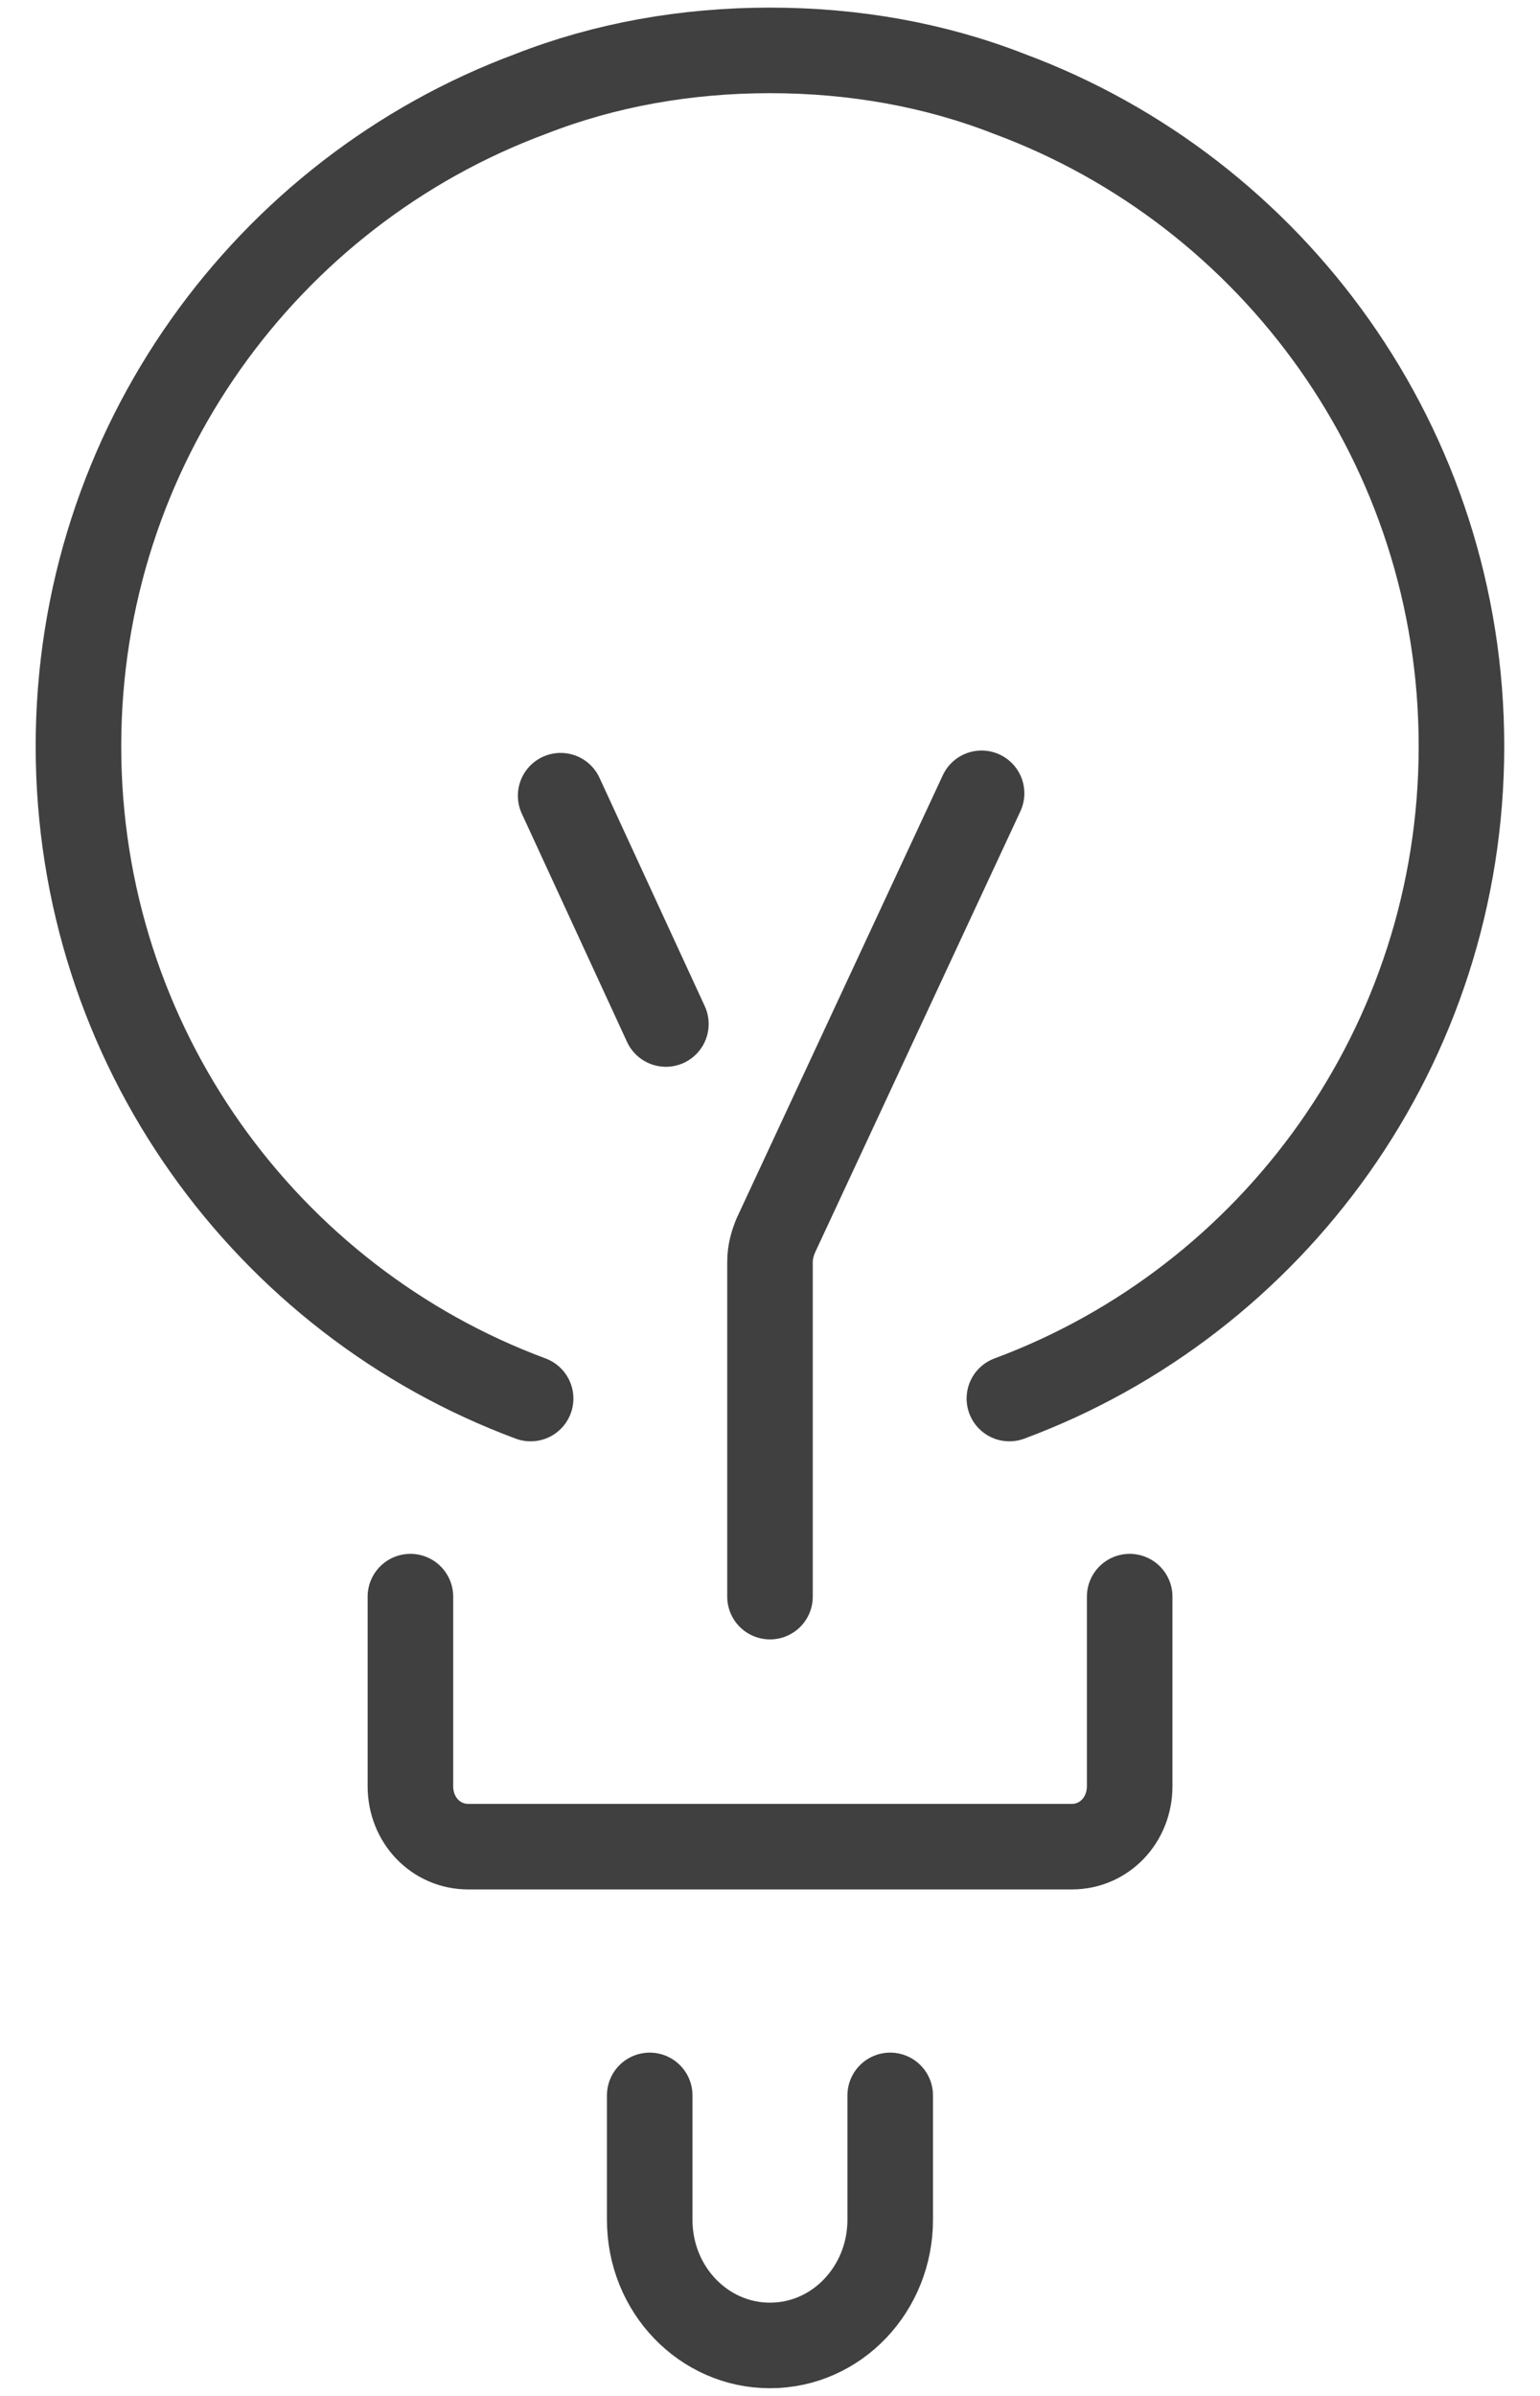
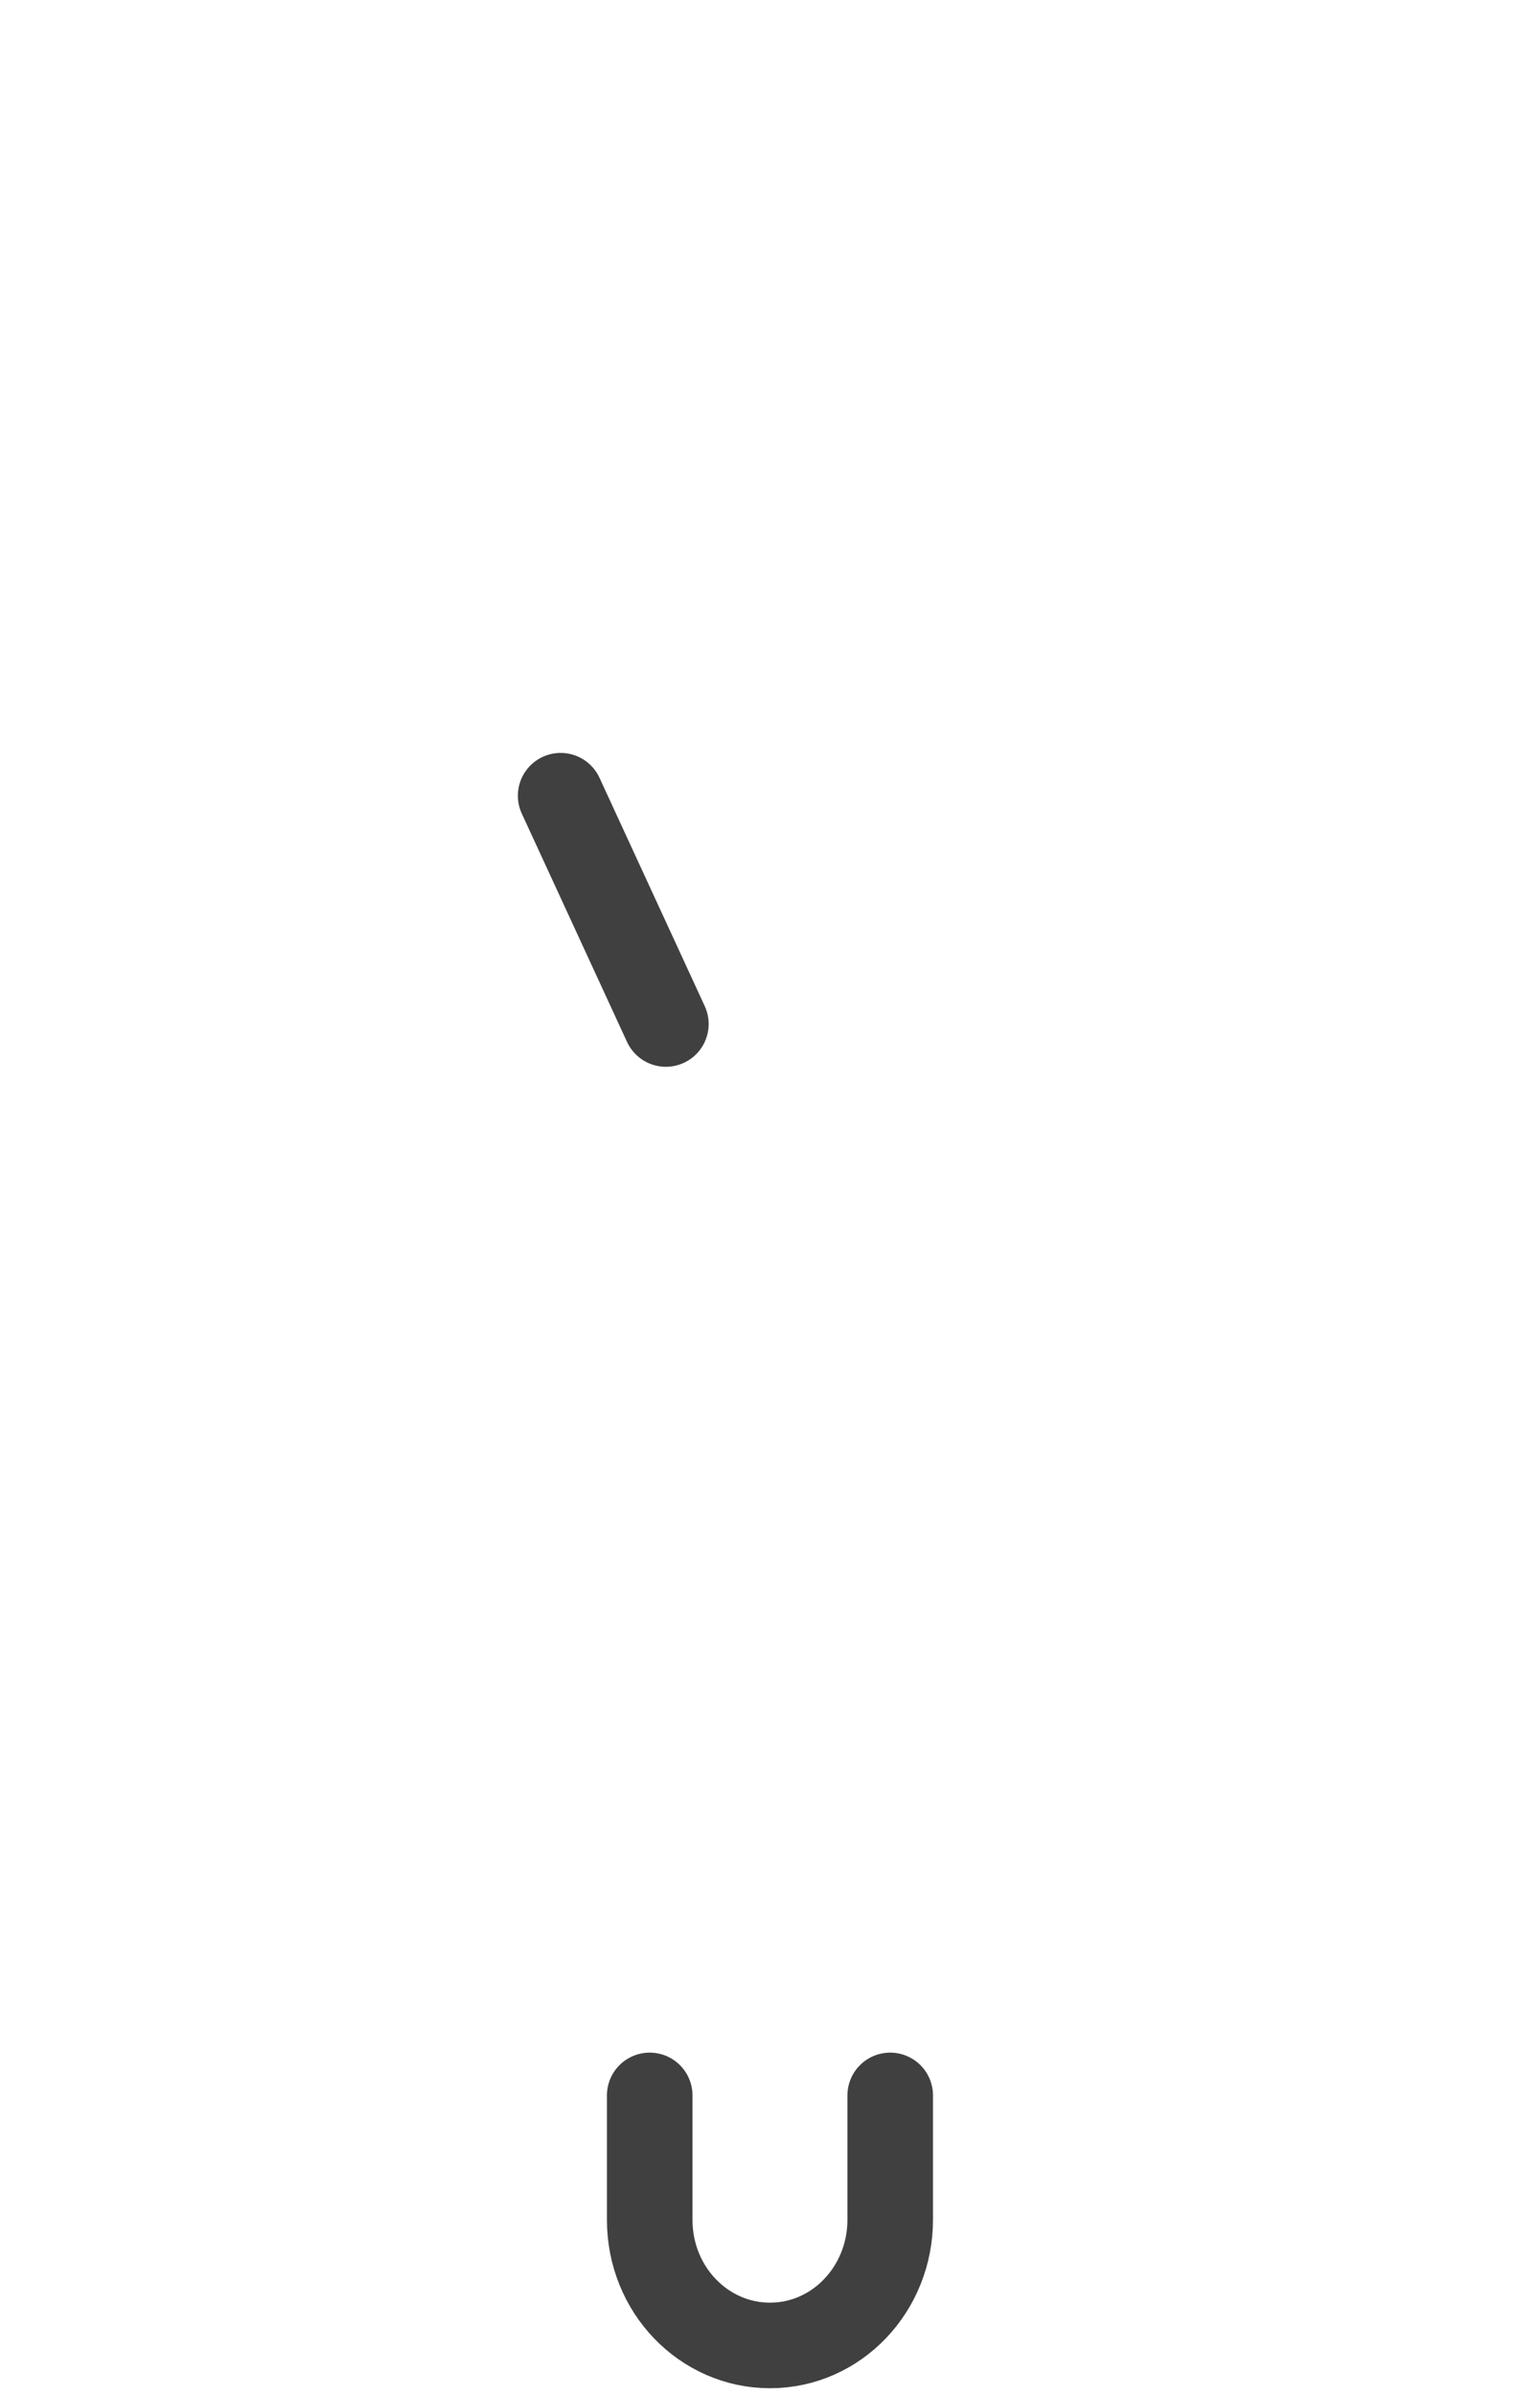
<svg xmlns="http://www.w3.org/2000/svg" width="18" height="28" viewBox="0 0 18 28" fill="none">
-   <path d="M11.798 16.344C14.879 15.2 17.082 12.222 17.082 8.721C17.082 5.22 14.879 2.241 11.798 1.098C10.933 0.759 9.987 0.589 9 0.589C8.013 0.589 7.067 0.759 6.202 1.098C3.121 2.241 0.917 5.22 0.917 8.721C0.917 12.222 3.121 15.2 6.202 16.344" stroke="#404040" stroke-miterlimit="10" stroke-linecap="round" stroke-linejoin="round" />
-   <path d="M13.204 18.659V20.875C13.204 21.27 12.906 21.581 12.528 21.581H5.473C5.094 21.581 4.797 21.27 4.797 20.875V18.659" stroke="#404040" stroke-miterlimit="10" stroke-linecap="round" stroke-linejoin="round" />
  <path d="M10.405 24.488V25.942C10.405 26.747 9.783 27.41 8.999 27.41C8.229 27.41 7.594 26.761 7.594 25.942V24.488" stroke="#404040" stroke-miterlimit="10" stroke-linecap="round" stroke-linejoin="round" />
-   <path d="M9 18.659V14.748C9 14.635 9.027 14.537 9.068 14.438L11.473 9.271" stroke="#404040" stroke-miterlimit="10" stroke-linecap="round" stroke-linejoin="round" />
  <path d="M7.783 11.967L6.553 9.299" stroke="#404040" stroke-miterlimit="10" stroke-linecap="round" stroke-linejoin="round" />
</svg>